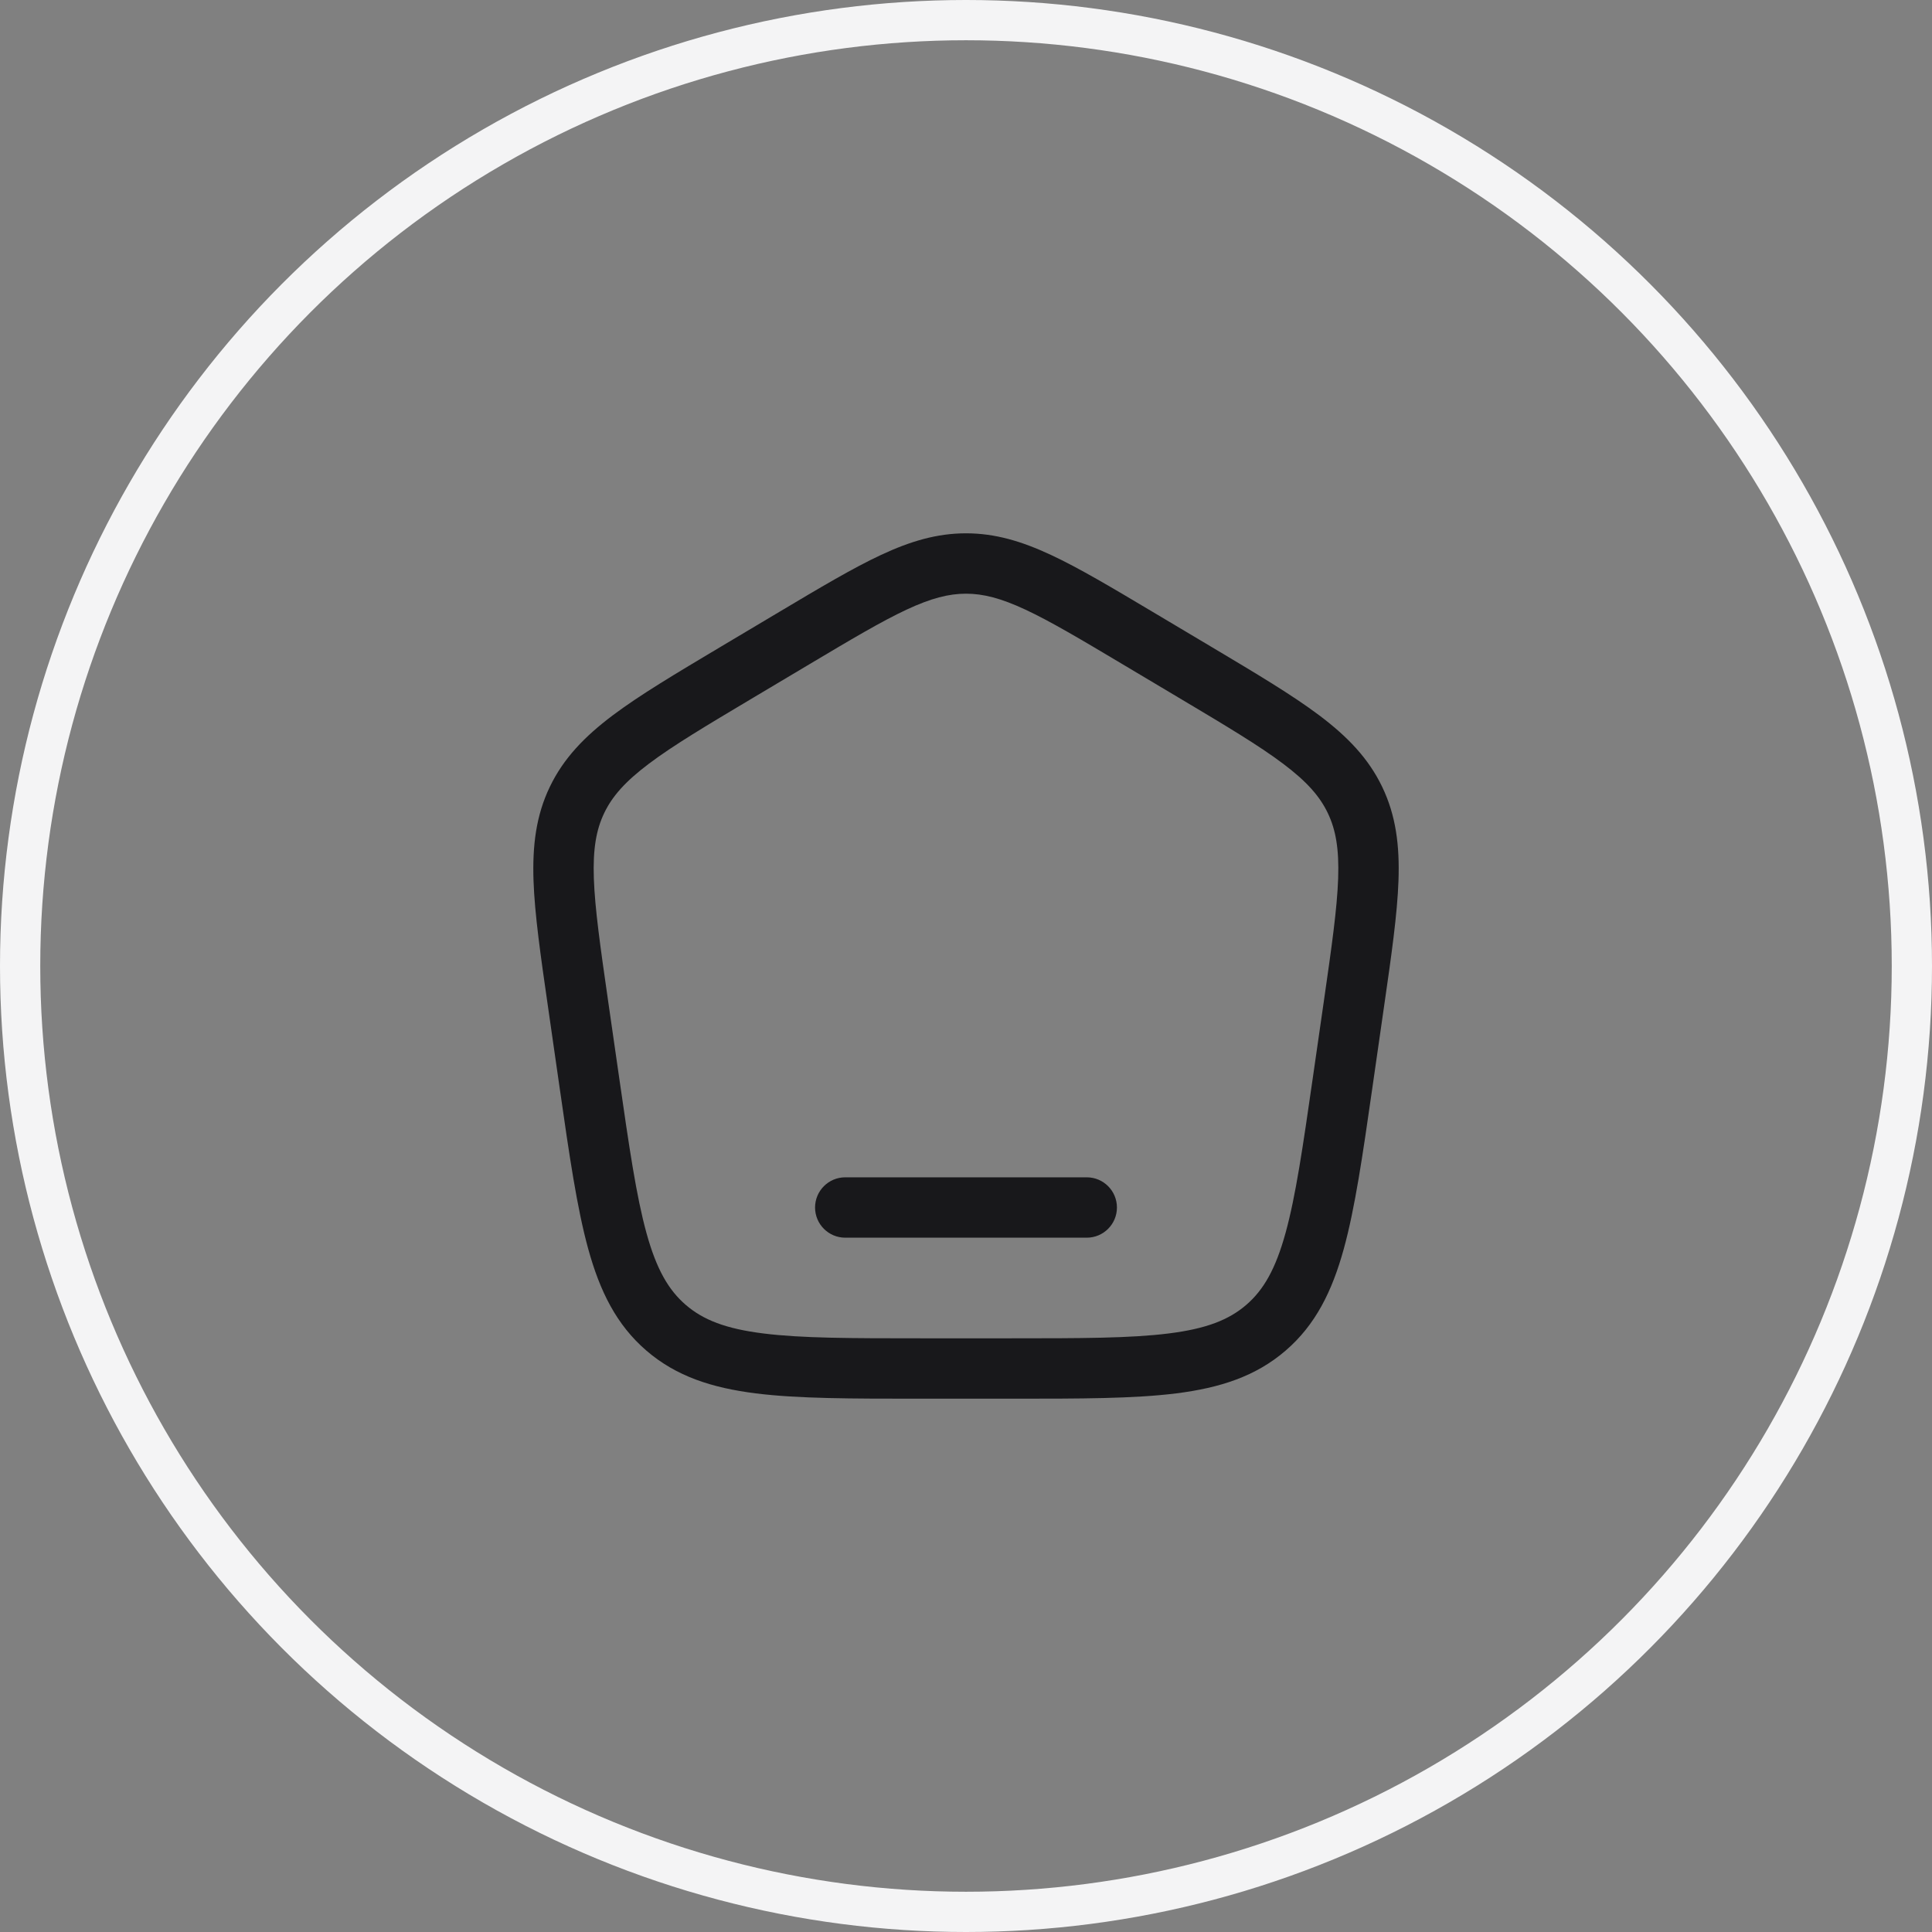
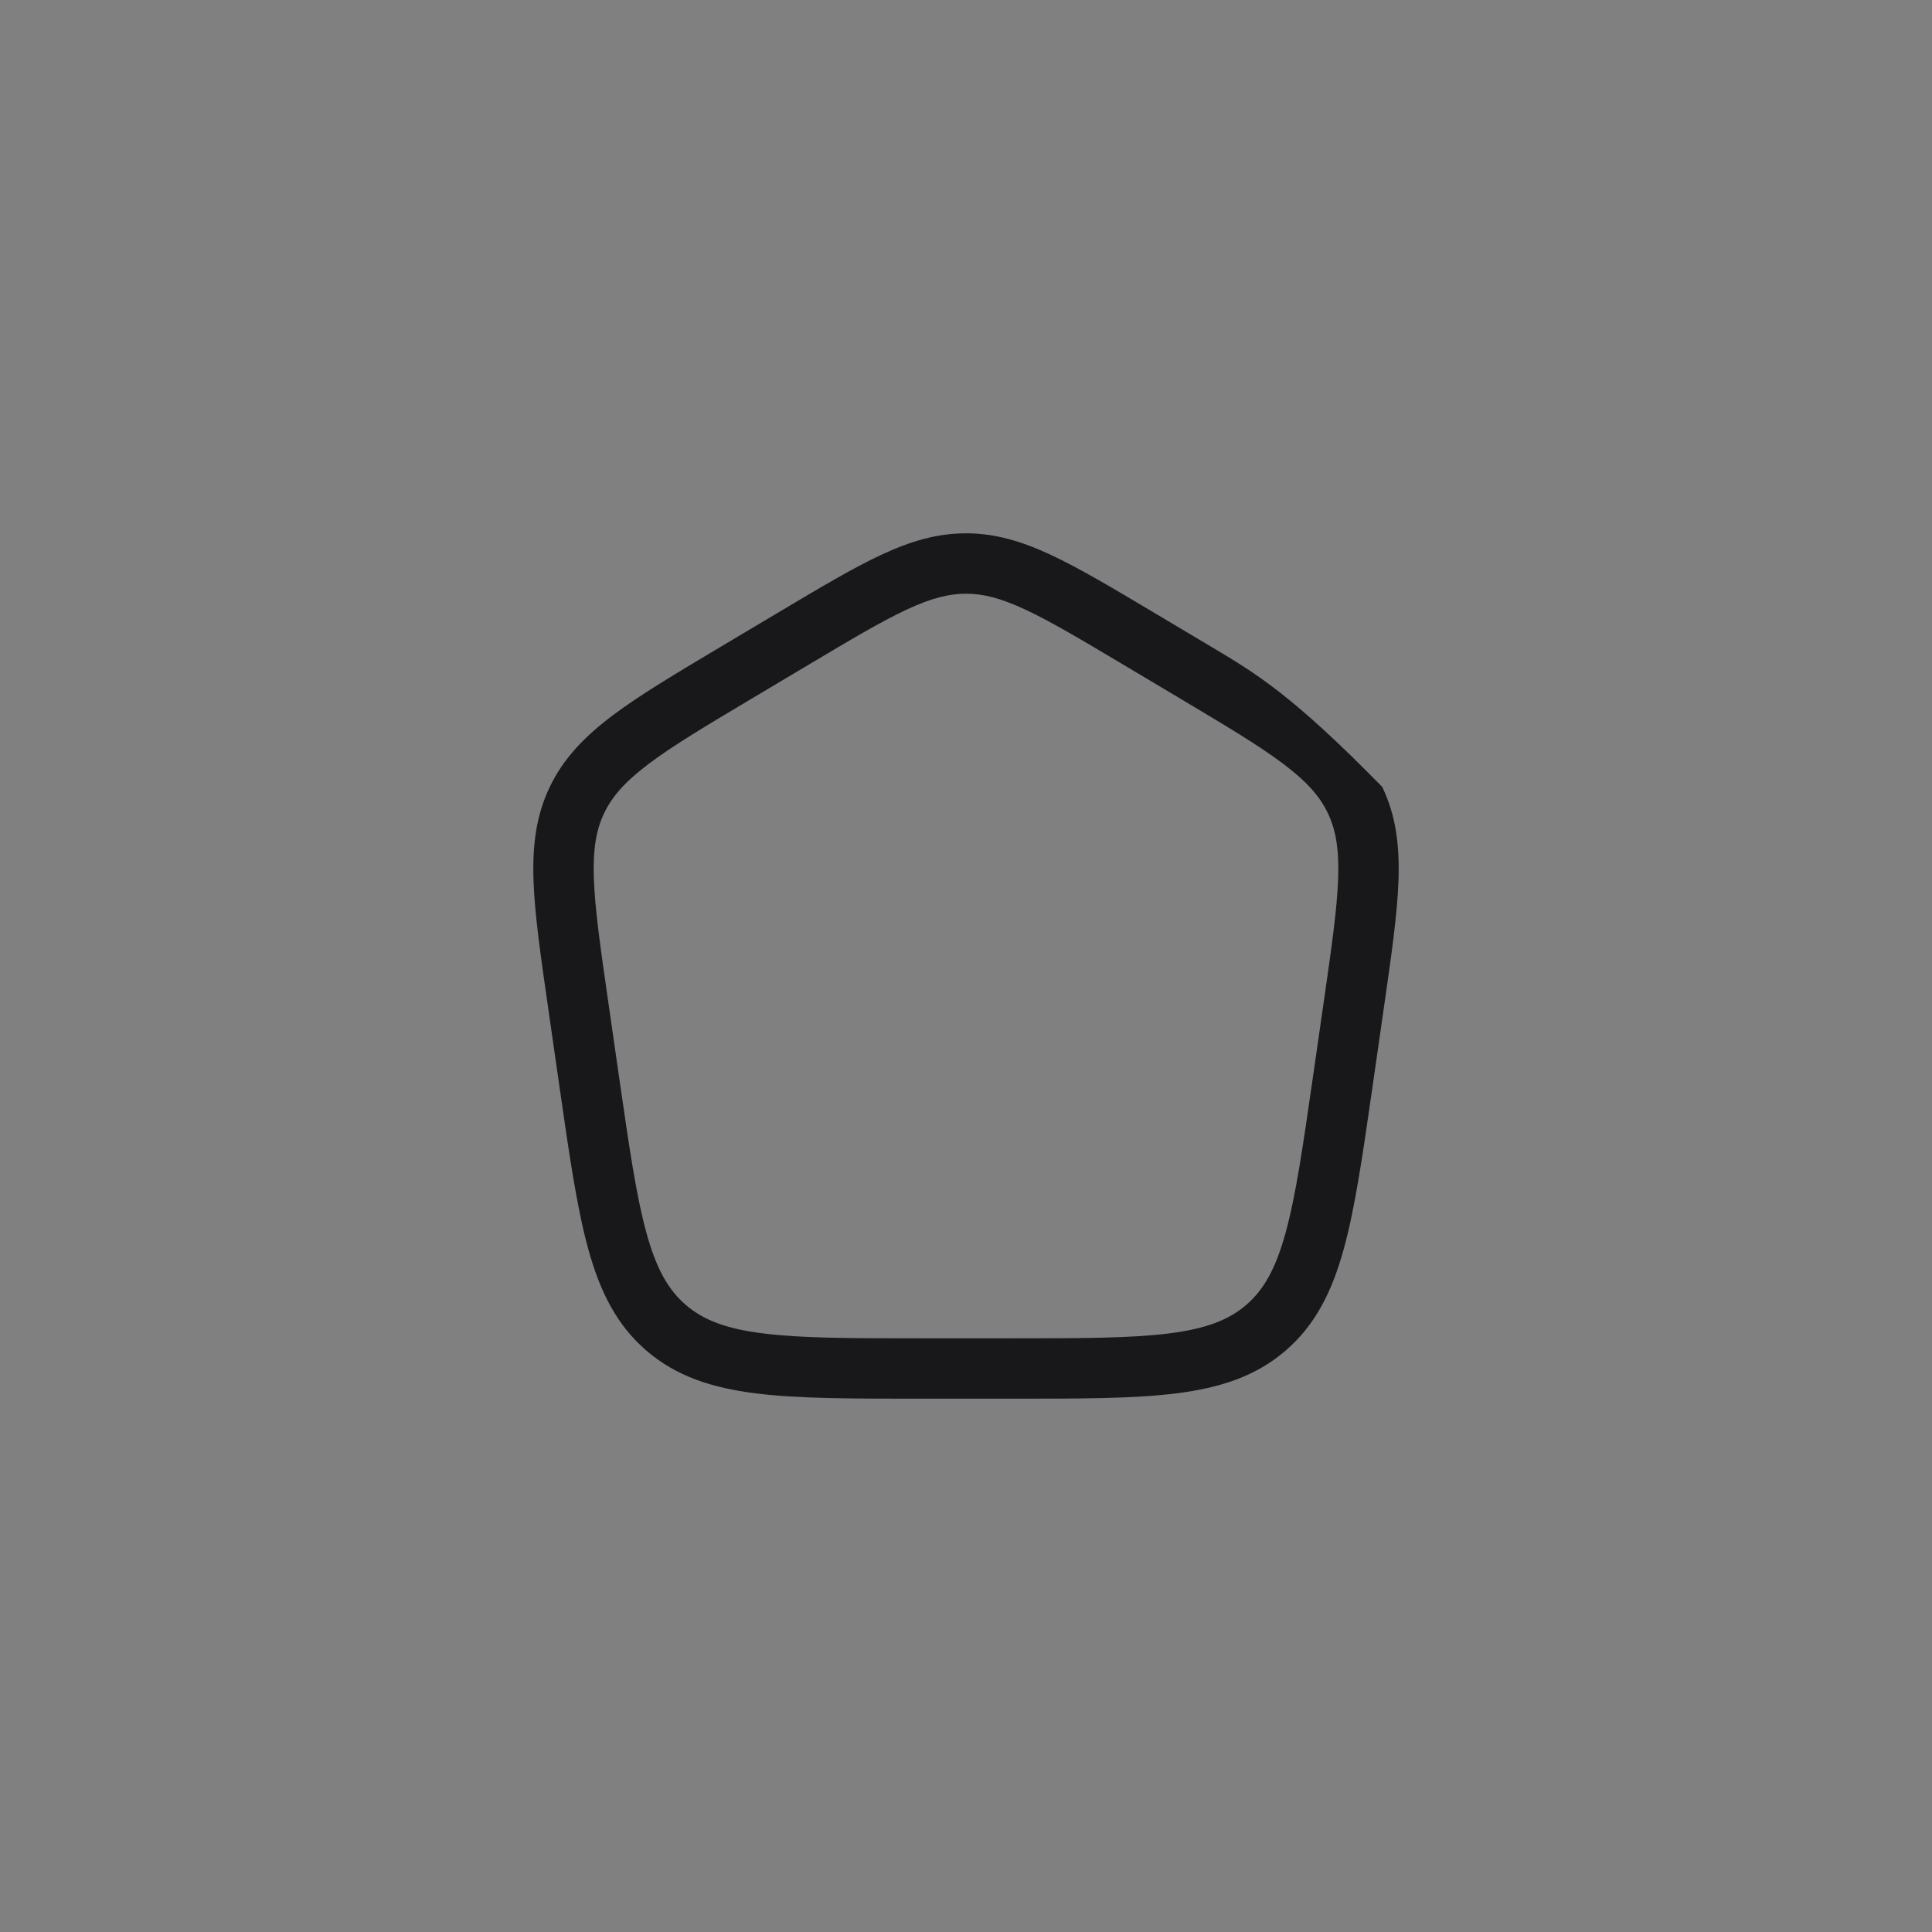
<svg xmlns="http://www.w3.org/2000/svg" width="48" height="48" viewBox="0 0 48 48" fill="none">
  <rect x="0" y="0" width="48" height="48" fill="#808080" stroke="none" />
-   <circle cx="24" cy="24" r="23.5" stroke="#F4F4F5" />
-   <path d="M21 29.25C20.586 29.25 20.25 29.586 20.25 30C20.25 30.414 20.586 30.75 21 30.75H27C27.414 30.75 27.75 30.414 27.75 30C27.75 29.586 27.414 29.25 27 29.25H21Z" fill="#18181B" />
-   <path fill-rule="evenodd" clip-rule="evenodd" d="M24 13.25C23.275 13.25 22.613 13.449 21.889 13.787C21.188 14.114 20.378 14.597 19.362 15.202L17.906 16.069C16.787 16.736 15.895 17.267 15.22 17.775C14.523 18.3 14 18.84 13.659 19.551C13.318 20.262 13.226 21.007 13.255 21.876C13.284 22.717 13.431 23.74 13.616 25.022L13.908 27.054C14.145 28.704 14.334 30.013 14.615 31.032C14.905 32.083 15.317 32.917 16.06 33.556C16.802 34.196 17.69 34.481 18.776 34.618C19.831 34.75 21.163 34.75 22.842 34.75H25.158C26.837 34.75 28.169 34.75 29.224 34.618C30.31 34.481 31.198 34.196 31.94 33.556C32.683 32.917 33.095 32.083 33.385 31.032C33.666 30.013 33.855 28.704 34.092 27.054L34.384 25.022C34.569 23.74 34.716 22.717 34.745 21.876C34.775 21.007 34.682 20.262 34.341 19.551C34 18.84 33.477 18.3 32.78 17.775C32.105 17.267 31.213 16.736 30.094 16.069L28.638 15.202C27.622 14.597 26.812 14.114 26.111 13.787C25.387 13.449 24.725 13.25 24 13.25ZM20.096 16.511C21.153 15.881 21.899 15.438 22.524 15.146C23.133 14.862 23.571 14.75 24 14.75C24.429 14.75 24.867 14.862 25.476 15.146C26.101 15.438 26.847 15.881 27.904 16.511L29.289 17.336C30.454 18.03 31.275 18.52 31.878 18.974C32.467 19.417 32.789 19.783 32.988 20.199C33.188 20.615 33.271 21.093 33.246 21.825C33.22 22.575 33.086 23.516 32.894 24.851L32.615 26.788C32.368 28.502 32.192 29.716 31.939 30.633C31.692 31.529 31.394 32.048 30.962 32.42C30.529 32.793 29.968 33.013 29.037 33.129C28.086 33.249 26.849 33.25 25.106 33.25H22.894C21.151 33.25 19.914 33.249 18.963 33.129C18.032 33.013 17.471 32.793 17.038 32.42C16.606 32.048 16.308 31.529 16.061 30.633C15.808 29.716 15.632 28.502 15.385 26.788L15.106 24.851C14.914 23.516 14.78 22.575 14.754 21.825C14.729 21.093 14.812 20.615 15.012 20.199C15.211 19.783 15.534 19.417 16.122 18.974C16.725 18.52 17.546 18.03 18.711 17.336L20.096 16.511Z" fill="#18181B" />
+   <path fill-rule="evenodd" clip-rule="evenodd" d="M24 13.25C23.275 13.25 22.613 13.449 21.889 13.787C21.188 14.114 20.378 14.597 19.362 15.202L17.906 16.069C16.787 16.736 15.895 17.267 15.22 17.775C14.523 18.3 14 18.84 13.659 19.551C13.318 20.262 13.226 21.007 13.255 21.876C13.284 22.717 13.431 23.74 13.616 25.022L13.908 27.054C14.145 28.704 14.334 30.013 14.615 31.032C14.905 32.083 15.317 32.917 16.06 33.556C16.802 34.196 17.69 34.481 18.776 34.618C19.831 34.75 21.163 34.75 22.842 34.75H25.158C26.837 34.75 28.169 34.75 29.224 34.618C30.31 34.481 31.198 34.196 31.94 33.556C32.683 32.917 33.095 32.083 33.385 31.032C33.666 30.013 33.855 28.704 34.092 27.054L34.384 25.022C34.569 23.74 34.716 22.717 34.745 21.876C34.775 21.007 34.682 20.262 34.341 19.551C32.105 17.267 31.213 16.736 30.094 16.069L28.638 15.202C27.622 14.597 26.812 14.114 26.111 13.787C25.387 13.449 24.725 13.25 24 13.25ZM20.096 16.511C21.153 15.881 21.899 15.438 22.524 15.146C23.133 14.862 23.571 14.75 24 14.75C24.429 14.75 24.867 14.862 25.476 15.146C26.101 15.438 26.847 15.881 27.904 16.511L29.289 17.336C30.454 18.03 31.275 18.52 31.878 18.974C32.467 19.417 32.789 19.783 32.988 20.199C33.188 20.615 33.271 21.093 33.246 21.825C33.22 22.575 33.086 23.516 32.894 24.851L32.615 26.788C32.368 28.502 32.192 29.716 31.939 30.633C31.692 31.529 31.394 32.048 30.962 32.42C30.529 32.793 29.968 33.013 29.037 33.129C28.086 33.249 26.849 33.25 25.106 33.25H22.894C21.151 33.25 19.914 33.249 18.963 33.129C18.032 33.013 17.471 32.793 17.038 32.42C16.606 32.048 16.308 31.529 16.061 30.633C15.808 29.716 15.632 28.502 15.385 26.788L15.106 24.851C14.914 23.516 14.78 22.575 14.754 21.825C14.729 21.093 14.812 20.615 15.012 20.199C15.211 19.783 15.534 19.417 16.122 18.974C16.725 18.52 17.546 18.03 18.711 17.336L20.096 16.511Z" fill="#18181B" />
</svg>